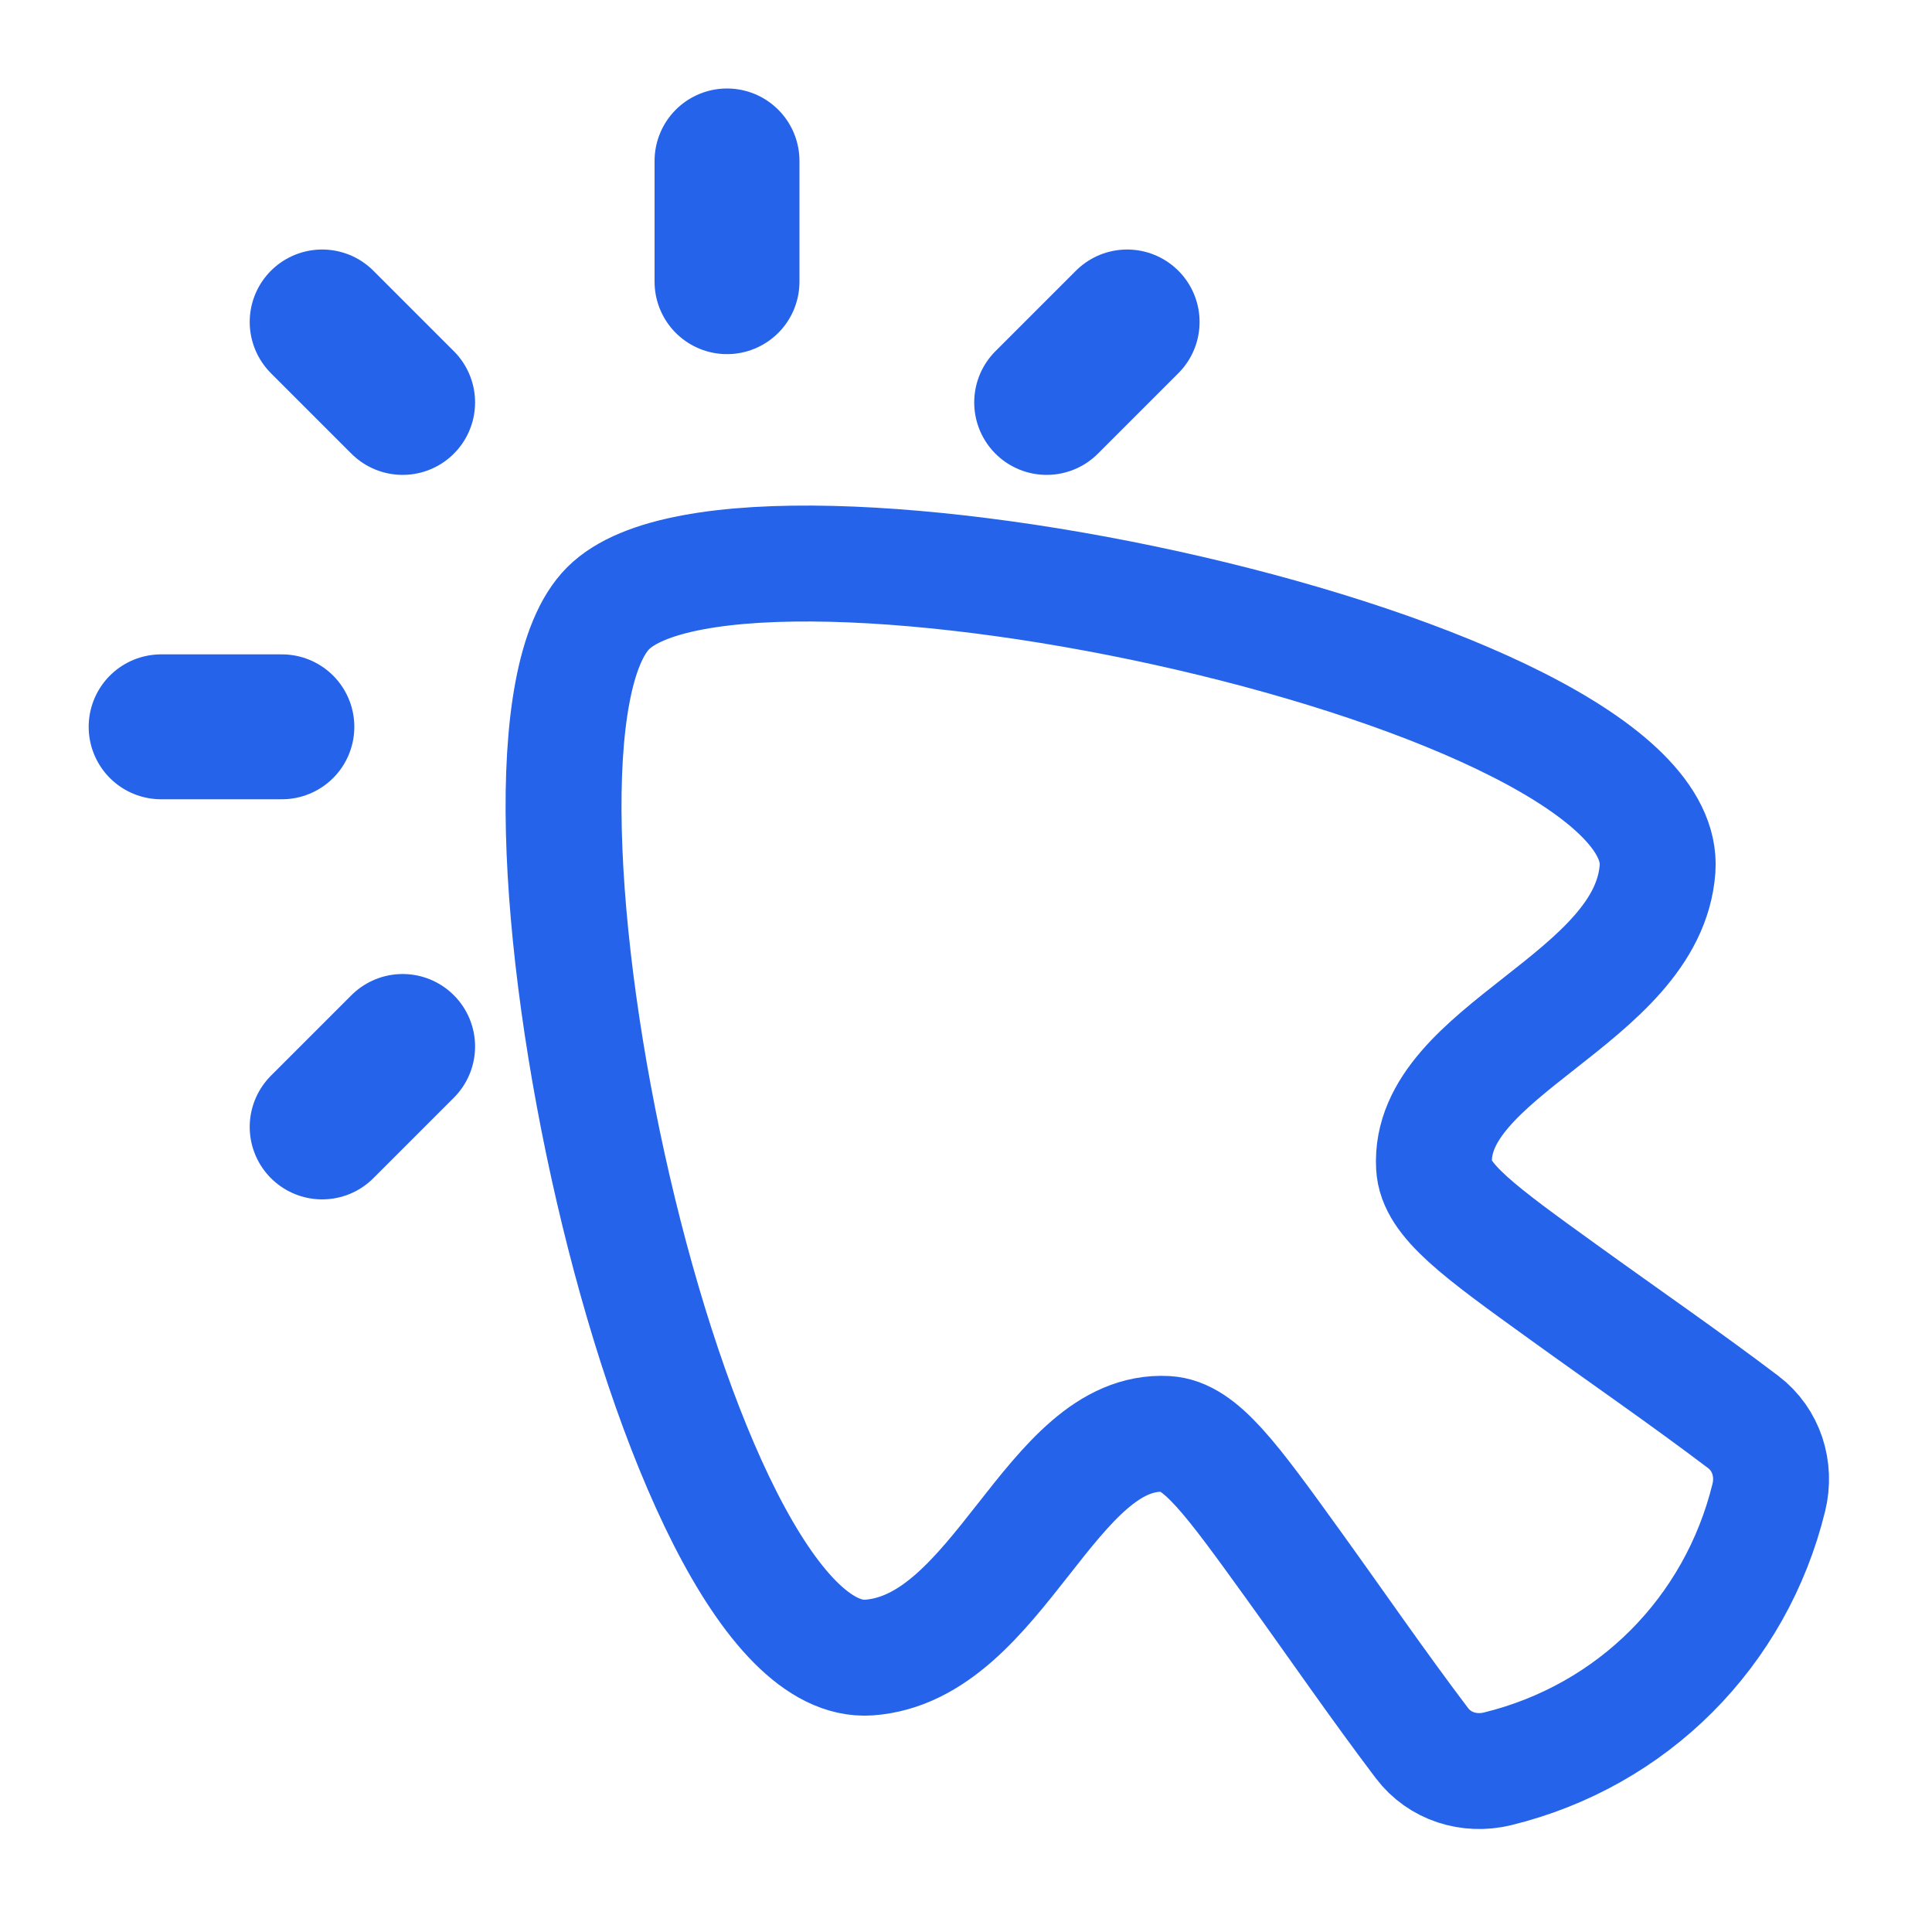
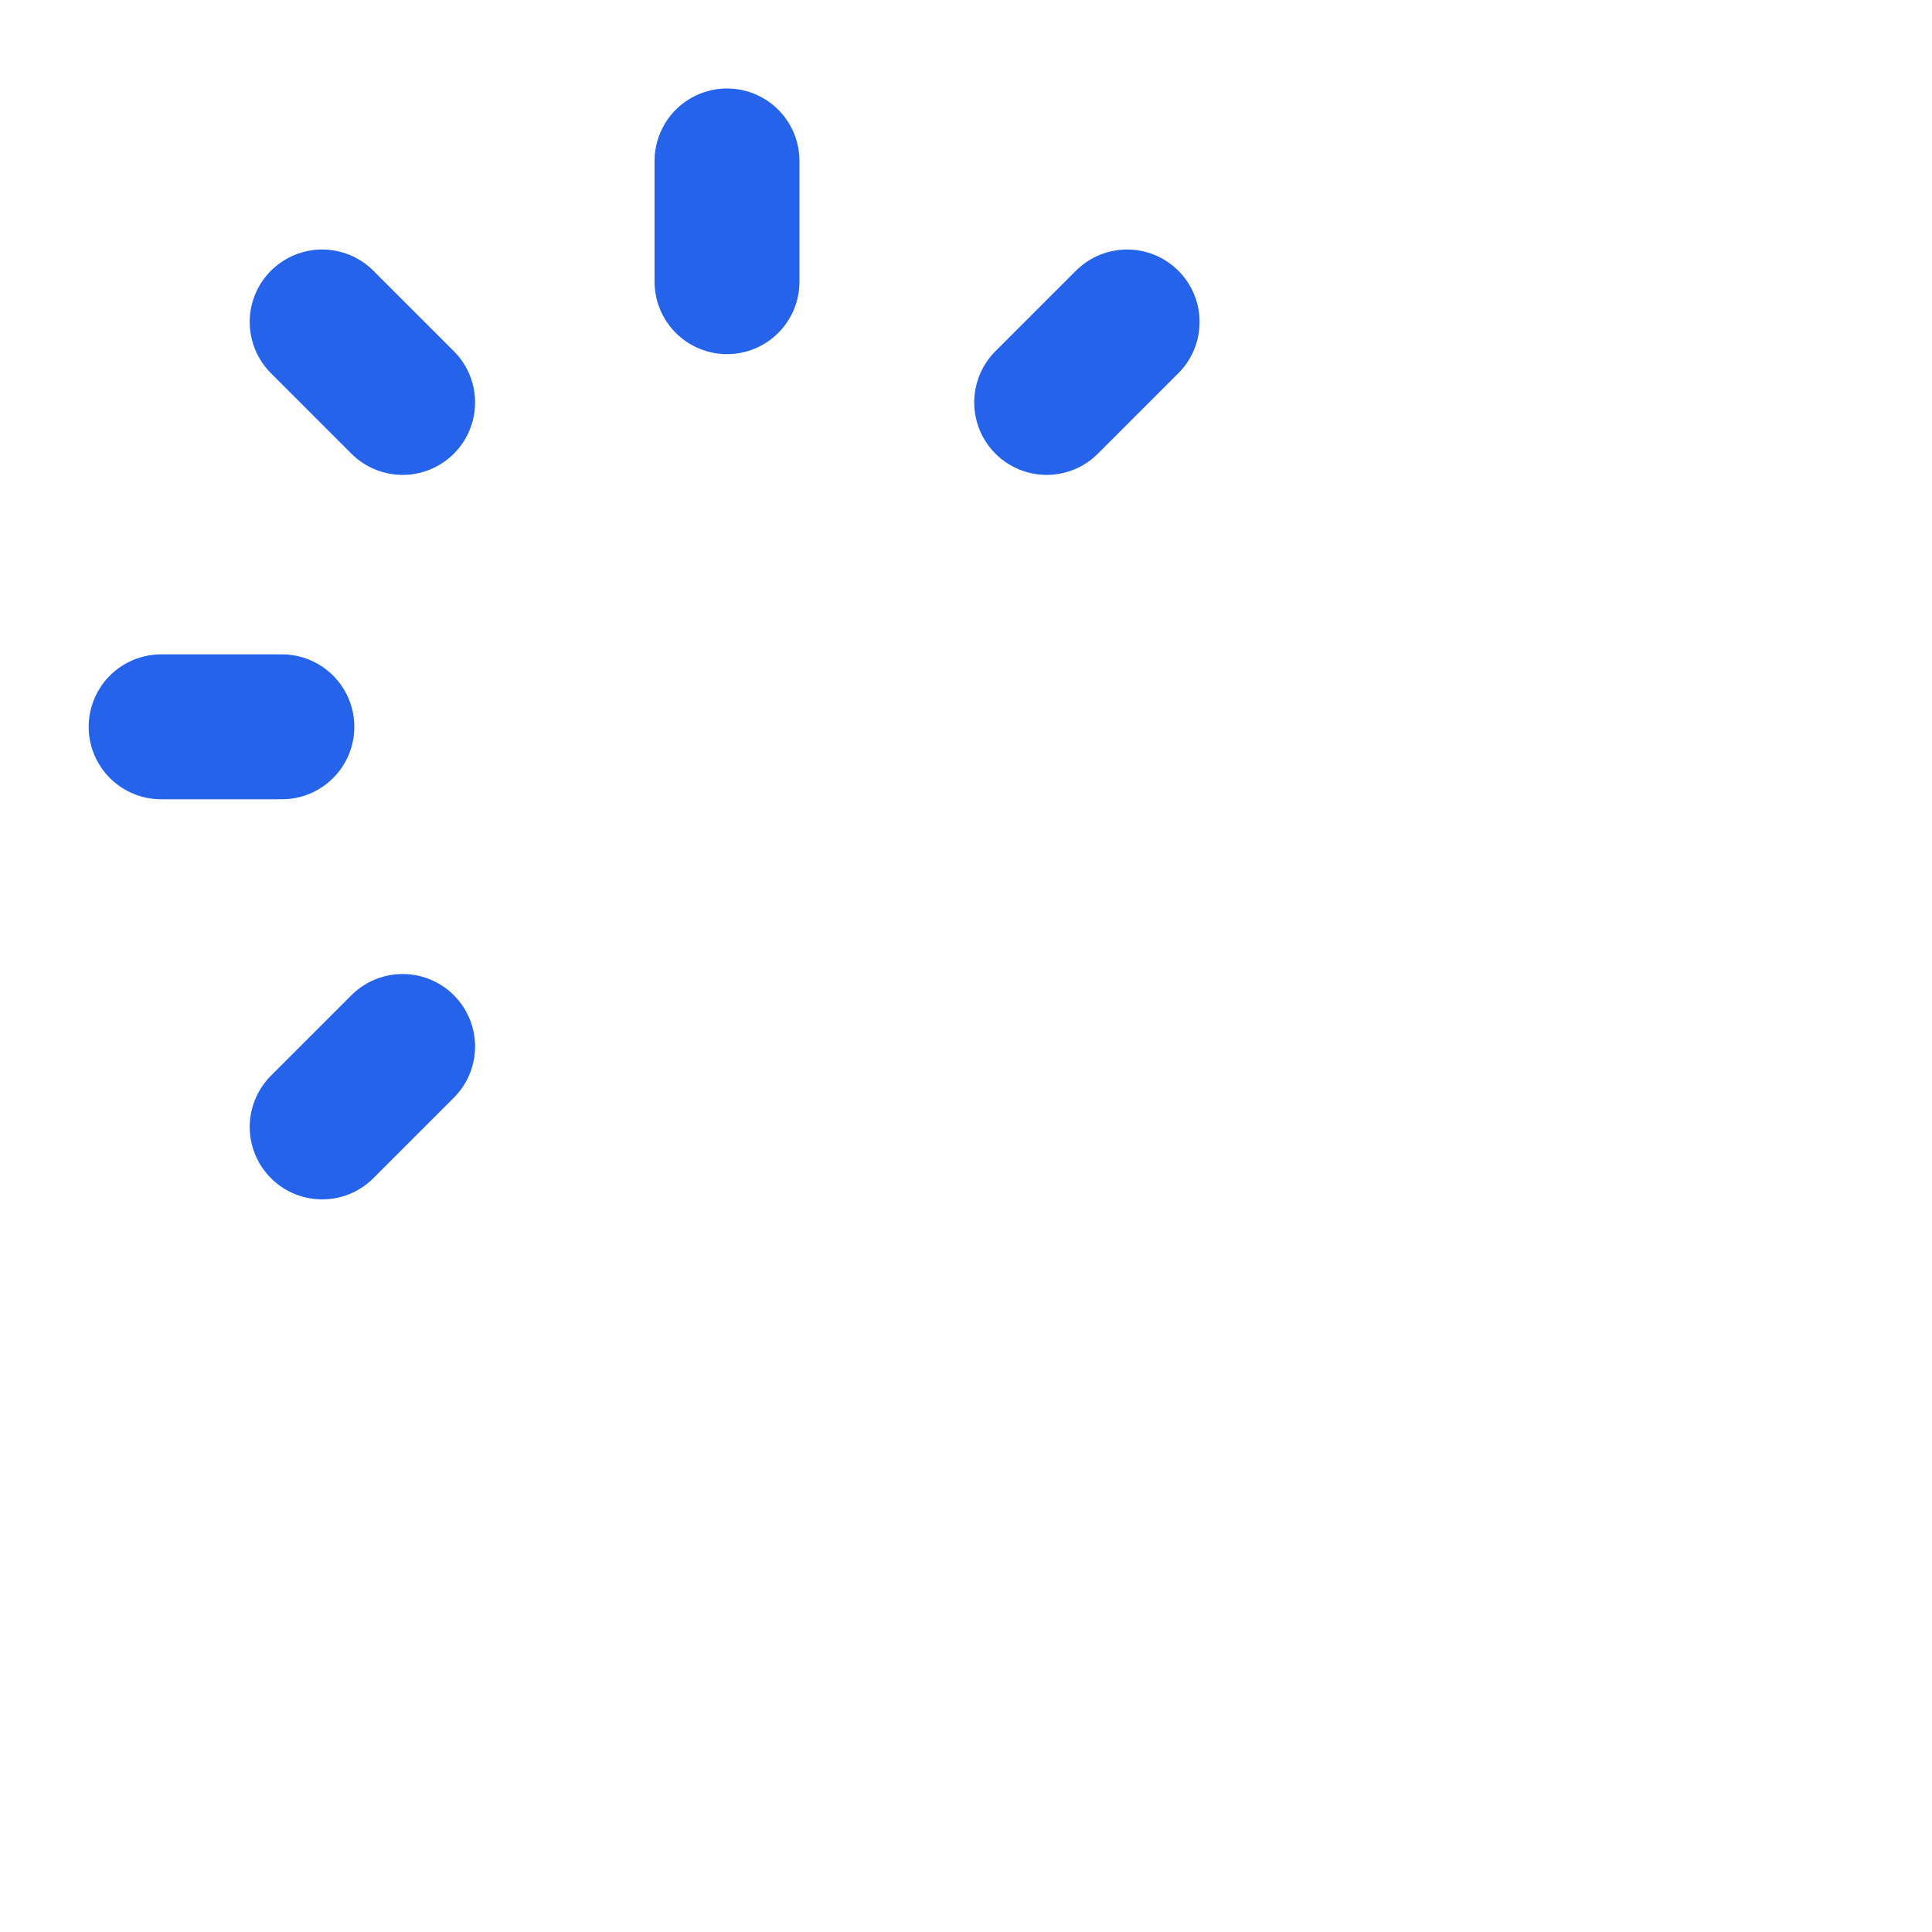
<svg xmlns="http://www.w3.org/2000/svg" width="20" height="20" viewBox="0 0 20 20" fill="none">
-   <path d="M8.995 17.159C6.935 17.301 4.895 7.698 6.296 6.296C7.697 4.895 17.301 6.934 17.159 8.993C17.061 10.342 14.778 10.875 14.845 12.074C14.864 12.425 15.308 12.745 16.195 13.384C16.811 13.829 17.439 14.261 18.045 14.72C18.287 14.903 18.382 15.211 18.311 15.501C17.97 16.895 16.901 17.969 15.502 18.311C15.211 18.382 14.903 18.287 14.72 18.045C14.261 17.439 13.83 16.811 13.385 16.194C12.745 15.307 12.426 14.864 12.075 14.844C10.876 14.778 10.343 17.061 8.995 17.159Z" stroke="#2563EB" stroke-width="1.2" />
  <path d="M7.526 2.916V1.666M4.168 4.166L3.335 3.333M2.918 7.524H1.668M4.168 10.833L3.335 11.666M11.668 3.333L10.835 4.166" stroke="#2563EB" stroke-width="1.5" stroke-linecap="round" stroke-linejoin="round" />
</svg>